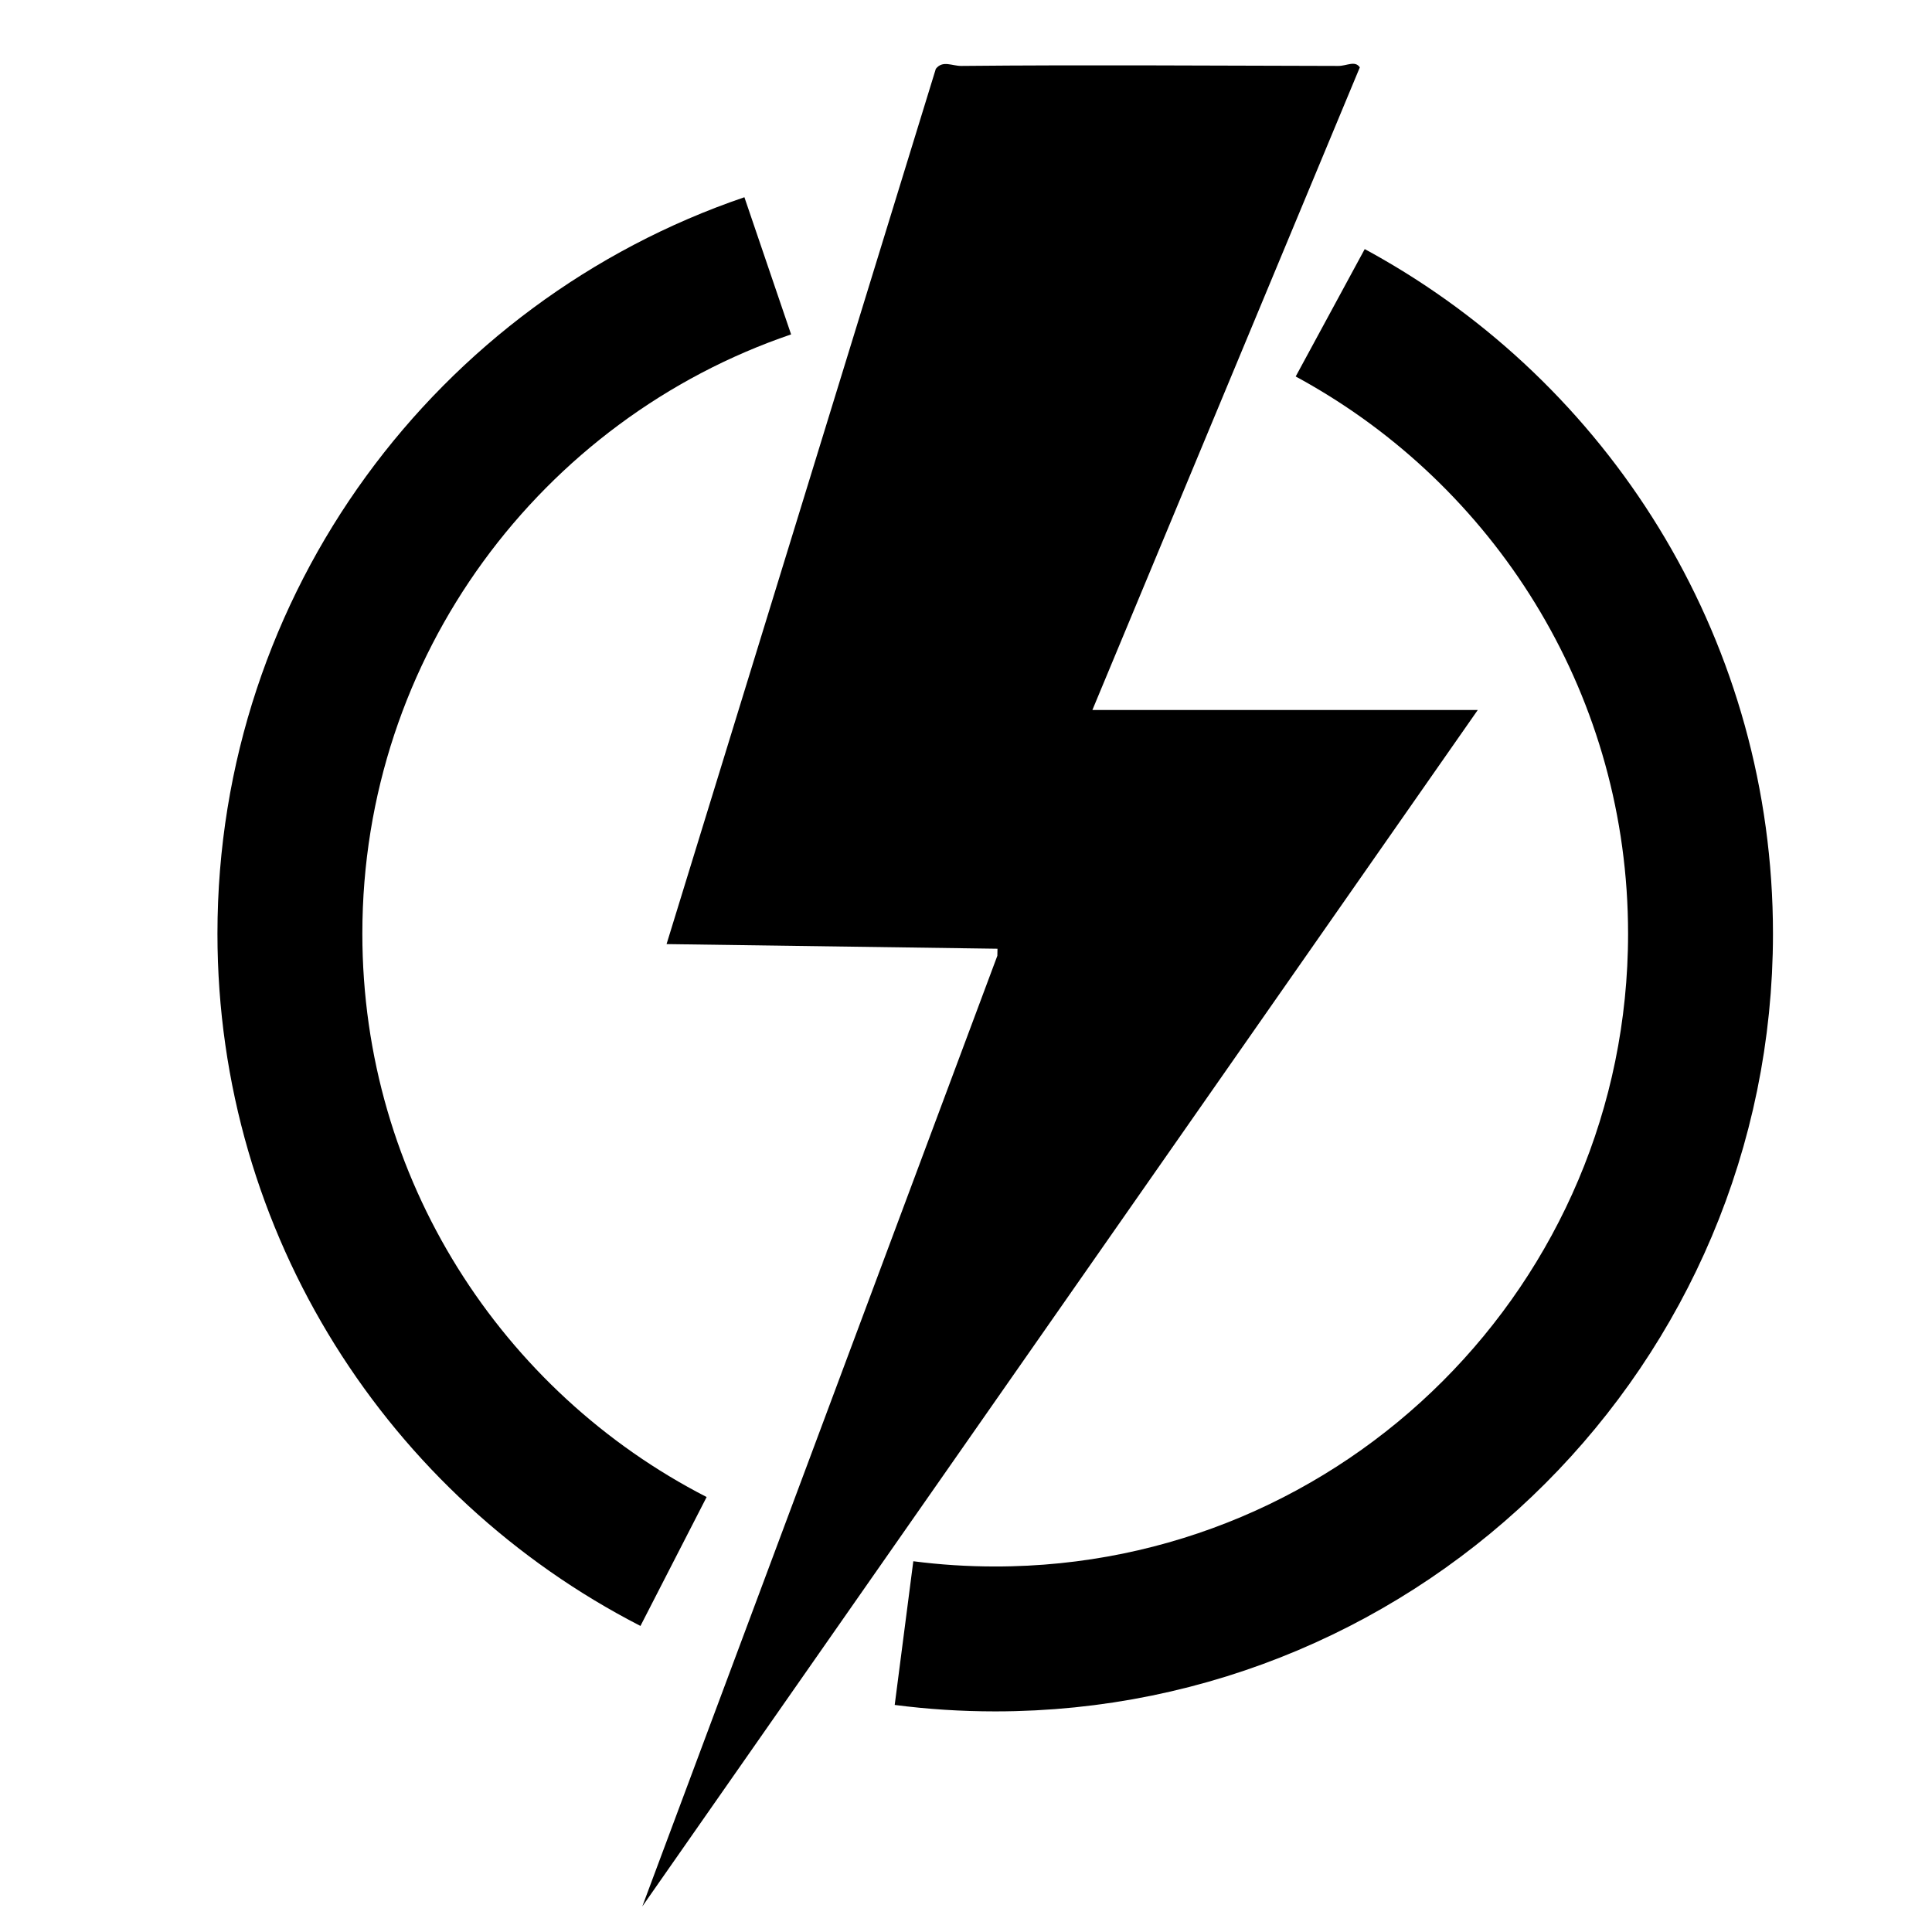
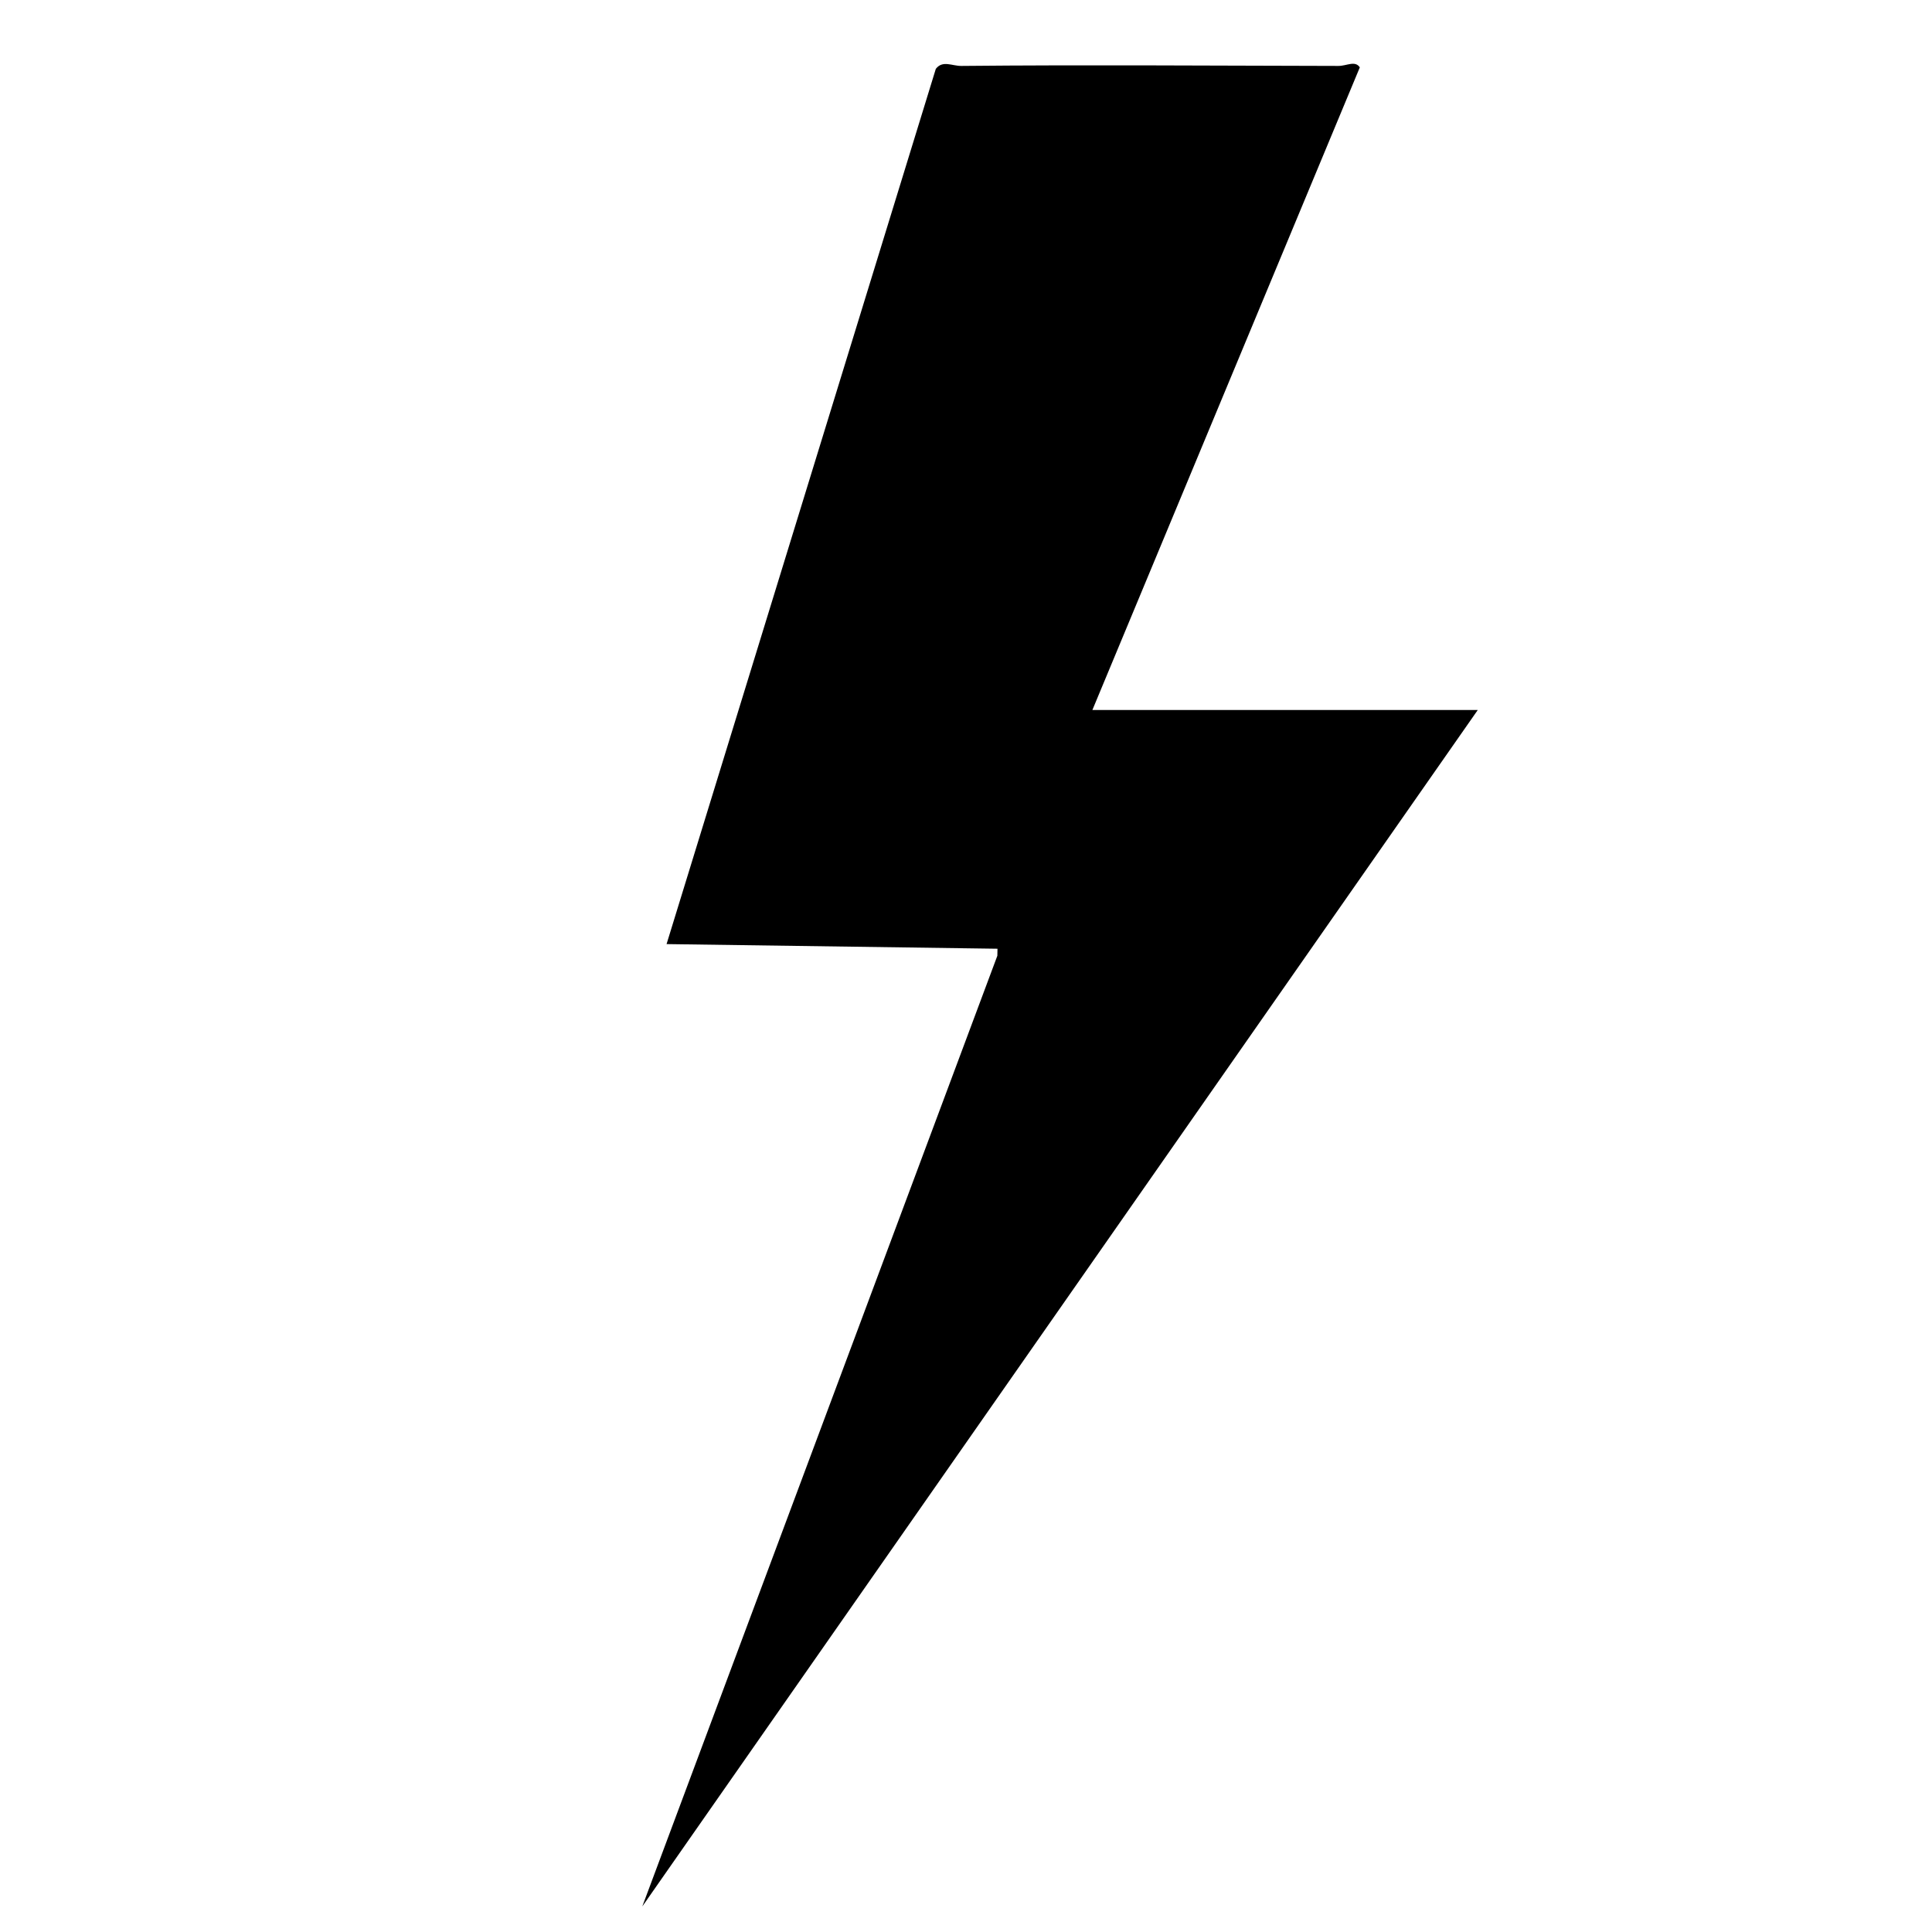
<svg xmlns="http://www.w3.org/2000/svg" id="Layer_1" version="1.1" viewBox="0 0 800 800">
  <defs>
    <style>
      .st0 {
        fill: none;
        stroke: #000;
        stroke-miterlimit: 10;
        stroke-width: 60px;
      }
    </style>
  </defs>
-   <path d="M452.33,294h159.58l-345.95,495.42,147.02-393.66.06-2.91-137.03-1.92L387.5,28.51c2.85-3.67,6.7-1.17,10.59-1.21,52.02-.51,104.09-.09,156.12,0,3.44,0,6.92-2.36,8.86.6l-110.74,266.1Z" />
-   <path class="st0" d="M278.9,646.58c-94.32-48.42-158.86-146.66-158.86-259.98,0-128.34,82.79-237.35,197.87-276.53" />
-   <path class="st0" d="M550.81,129.52c2.27,1.23,4.52,2.48,6.75,3.77,87.61,50.42,146.59,144.97,146.59,253.31,0,161.3-130.76,292.05-292.05,292.05-12.8,0-25.41-.82-37.77-2.42" />
+   <path d="M452.33,294h159.58l-345.95,495.42,147.02-393.66.06-2.91-137.03-1.92L387.5,28.51c2.85-3.67,6.7-1.17,10.59-1.21,52.02-.51,104.09-.09,156.12,0,3.44,0,6.92-2.36,8.86.6l-110.74,266.1" />
</svg>